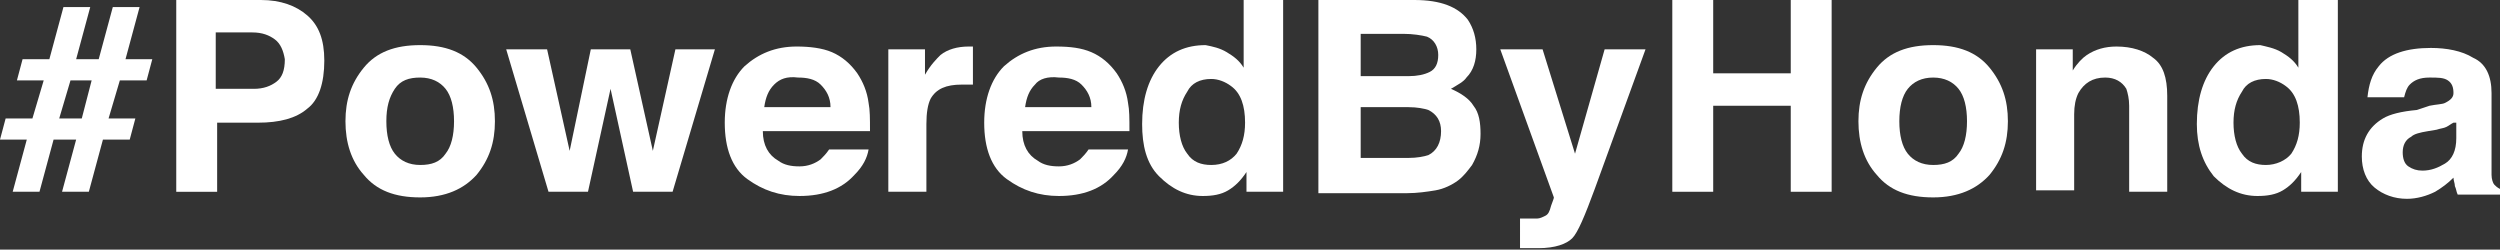
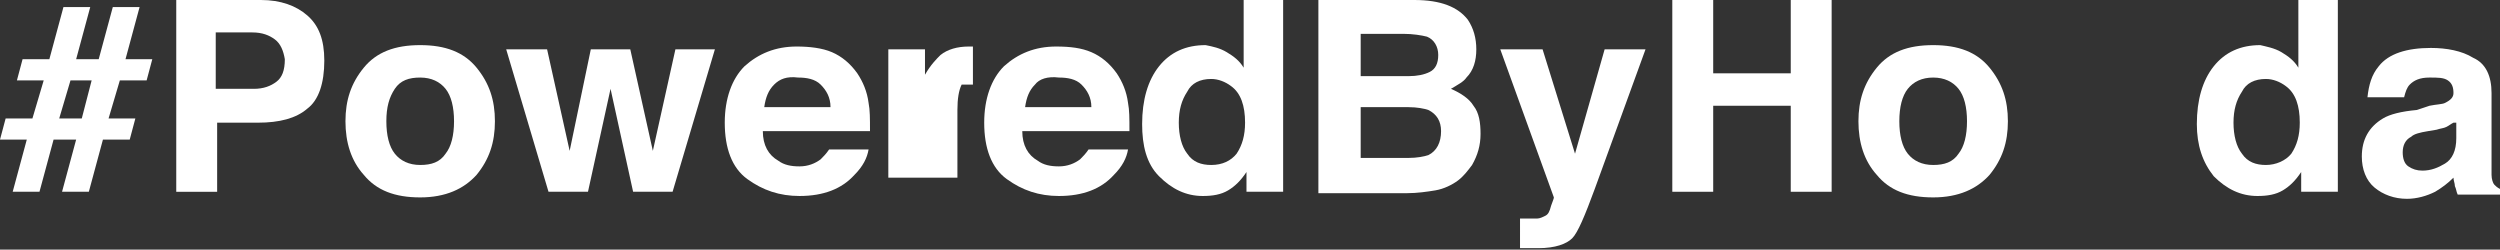
<svg xmlns="http://www.w3.org/2000/svg" version="1.1" id="レイヤー_1" x="0px" y="0px" width="177.3px" height="17.7px" viewBox="0 0 177.3 17.7" style="enable-background:new 0 0 177.3 17.7;" xml:space="preserve">
  <rect x="0" y="0" width="177.3" height="17.7" fill="#333333" stroke="none" />
  <style type="text/css">
	.st0{fill:#FFFFFF;}
</style>
  <g>
    <path class="st0" d="M0.4,8.4h1.9l0.8-2.7H1.2l0.4-1.5h1.9l1-3.7h1.9l-1,3.7H7l1-3.7h1.9l-1,3.7h1.9l-0.4,1.5H8.5L7.7,8.4h1.9   L9.2,9.9H7.3l-1,3.7H4.4l1-3.7H3.8l-1,3.7H0.9l1-3.7H0L0.4,8.4z M5.8,8.4l0.7-2.7H5L4.2,8.4H5.8z" />
    <path class="st0" d="M21.8,7.7c-0.8,0.7-2,1-3.5,1h-2.9v4.9h-2.9V0h6c1.4,0,2.5,0.4,3.3,1.1C22.6,1.8,23,2.8,23,4.3   C23,5.9,22.6,7.1,21.8,7.7z M19.5,2.8c-0.4-0.3-0.9-0.5-1.6-0.5h-2.6v4H18c0.7,0,1.2-0.2,1.6-0.5s0.6-0.8,0.6-1.6   C20.1,3.6,19.9,3.1,19.5,2.8z" />
    <path class="st0" d="M33.8,12.4c-0.9,1-2.2,1.6-4,1.6c-1.8,0-3.1-0.5-4-1.6c-0.9-1-1.3-2.3-1.3-3.8c0-1.5,0.4-2.7,1.3-3.8   c0.9-1.1,2.2-1.6,4-1.6c1.8,0,3.1,0.5,4,1.6c0.9,1.1,1.3,2.3,1.3,3.8C35.1,10.1,34.7,11.3,33.8,12.4z M31.6,10.9   c0.4-0.5,0.6-1.3,0.6-2.3c0-1-0.2-1.8-0.6-2.3c-0.4-0.5-1-0.8-1.8-0.8S28.4,5.7,28,6.3s-0.6,1.3-0.6,2.3c0,1,0.2,1.8,0.6,2.3   s1,0.8,1.8,0.8S31.2,11.5,31.6,10.9z" />
    <path class="st0" d="M41.9,3.5h2.8l1.6,7.2l1.6-7.2h2.8l-3,10.1h-2.8l-1.6-7.3l-1.6,7.3h-2.8L35.9,3.5h2.9l1.6,7.2L41.9,3.5z" />
    <path class="st0" d="M59,3.7c0.7,0.3,1.3,0.8,1.8,1.5c0.4,0.6,0.7,1.3,0.8,2.1c0.1,0.5,0.1,1.1,0.1,2h-7.6c0,1,0.4,1.7,1.1,2.1   c0.4,0.3,0.9,0.4,1.5,0.4c0.6,0,1.1-0.2,1.5-0.5c0.2-0.2,0.4-0.4,0.6-0.7h2.8c-0.1,0.6-0.4,1.2-1,1.8c-0.9,1-2.2,1.5-3.9,1.5   c-1.4,0-2.6-0.4-3.7-1.2c-1.1-0.8-1.6-2.2-1.6-4c0-1.7,0.5-3.1,1.4-4c1-0.9,2.2-1.4,3.7-1.4C57.4,3.3,58.3,3.4,59,3.7z M54.9,6   c-0.4,0.4-0.6,0.9-0.7,1.6h4.7c0-0.7-0.3-1.2-0.7-1.6c-0.4-0.4-1-0.5-1.6-0.5C55.8,5.4,55.3,5.6,54.9,6z" />
-     <path class="st0" d="M68.8,3.3c0,0,0.1,0,0.2,0V6c-0.2,0-0.3,0-0.5,0c-0.1,0-0.2,0-0.3,0c-1.1,0-1.8,0.3-2.2,1   c-0.2,0.4-0.3,1-0.3,1.8v4.8H63V3.5h2.6v1.8c0.4-0.7,0.8-1.1,1.1-1.4c0.5-0.4,1.2-0.6,2-0.6C68.8,3.3,68.8,3.3,68.8,3.3z" />
+     <path class="st0" d="M68.8,3.3c0,0,0.1,0,0.2,0V6c-0.2,0-0.3,0-0.5,0c-0.1,0-0.2,0-0.3,0c-0.2,0.4-0.3,1-0.3,1.8v4.8H63V3.5h2.6v1.8c0.4-0.7,0.8-1.1,1.1-1.4c0.5-0.4,1.2-0.6,2-0.6C68.8,3.3,68.8,3.3,68.8,3.3z" />
    <path class="st0" d="M77.4,3.7c0.7,0.3,1.3,0.8,1.8,1.5c0.4,0.6,0.7,1.3,0.8,2.1c0.1,0.5,0.1,1.1,0.1,2h-7.6c0,1,0.4,1.7,1.1,2.1   c0.4,0.3,0.9,0.4,1.5,0.4c0.6,0,1.1-0.2,1.5-0.5c0.2-0.2,0.4-0.4,0.6-0.7H80c-0.1,0.6-0.4,1.2-1,1.8c-0.9,1-2.2,1.5-3.9,1.5   c-1.4,0-2.6-0.4-3.7-1.2c-1.1-0.8-1.6-2.2-1.6-4c0-1.7,0.5-3.1,1.4-4c1-0.9,2.2-1.4,3.7-1.4C75.9,3.3,76.7,3.4,77.4,3.7z M73.4,6   c-0.4,0.4-0.6,0.9-0.7,1.6h4.7c0-0.7-0.3-1.2-0.7-1.6c-0.4-0.4-1-0.5-1.6-0.5C74.3,5.4,73.7,5.6,73.4,6z" />
    <path class="st0" d="M87,3.7c0.5,0.3,0.9,0.6,1.2,1.1V0H91v13.6h-2.6v-1.4c-0.4,0.6-0.8,1-1.3,1.3c-0.5,0.3-1.1,0.4-1.8,0.4   c-1.2,0-2.2-0.5-3.1-1.4s-1.2-2.2-1.2-3.7c0-1.7,0.4-3.1,1.2-4.1c0.8-1,1.9-1.5,3.3-1.5C86,3.3,86.5,3.4,87,3.7z M87.7,10.9   c0.4-0.6,0.6-1.3,0.6-2.2c0-1.2-0.3-2.1-1-2.6c-0.4-0.3-0.9-0.5-1.4-0.5c-0.8,0-1.4,0.3-1.7,0.9c-0.4,0.6-0.6,1.3-0.6,2.2   c0,0.9,0.2,1.7,0.6,2.2c0.4,0.6,1,0.8,1.7,0.8C86.7,11.7,87.3,11.4,87.7,10.9z" />
    <path class="st0" d="M104.1,1.4c0.4,0.6,0.6,1.3,0.6,2.1c0,0.8-0.2,1.5-0.7,2c-0.2,0.3-0.6,0.5-1.1,0.8c0.7,0.3,1.3,0.7,1.6,1.2   c0.4,0.5,0.5,1.2,0.5,2c0,0.8-0.2,1.5-0.6,2.2c-0.3,0.4-0.6,0.8-1,1.1c-0.4,0.3-1,0.6-1.6,0.7s-1.3,0.2-2,0.2h-6.3V0h6.8   C102.2,0,103.4,0.5,104.1,1.4z M96.5,2.4v3h3.4c0.6,0,1.1-0.1,1.5-0.3s0.6-0.6,0.6-1.2c0-0.6-0.3-1.1-0.8-1.3   c-0.4-0.1-1-0.2-1.7-0.2H96.5z M96.5,7.6v3.6h3.4c0.6,0,1.1-0.1,1.4-0.2c0.6-0.3,0.9-0.9,0.9-1.7c0-0.7-0.3-1.2-0.9-1.5   c-0.3-0.1-0.8-0.2-1.4-0.2H96.5z" />
    <path class="st0" d="M107.9,15.5l0.3,0c0.3,0,0.5,0,0.8,0c0.2,0,0.4-0.1,0.6-0.2c0.2-0.1,0.3-0.3,0.4-0.7c0.1-0.3,0.2-0.5,0.2-0.6   l-3.8-10.5h3l2.3,7.4l2.1-7.4h2.9l-3.6,9.9c-0.7,1.9-1.2,3.1-1.6,3.5s-1.2,0.7-2.4,0.7c-0.2,0-0.4,0-0.6,0c-0.1,0-0.4,0-0.7,0V15.5   z" />
    <path class="st0" d="M118.6,13.6V0h2.9v5.2h5.5V0h2.9v13.6h-2.9V7.5h-5.5v6.1H118.6z" />
    <path class="st0" d="M141.1,12.4c-0.9,1-2.2,1.6-4,1.6c-1.8,0-3.1-0.5-4-1.6c-0.9-1-1.3-2.3-1.3-3.8c0-1.5,0.4-2.7,1.3-3.8   c0.9-1.1,2.2-1.6,4-1.6c1.8,0,3.1,0.5,4,1.6c0.9,1.1,1.3,2.3,1.3,3.8C142.4,10.1,142,11.3,141.1,12.4z M138.9,10.9   c0.4-0.5,0.6-1.3,0.6-2.3c0-1-0.2-1.8-0.6-2.3c-0.4-0.5-1-0.8-1.8-0.8s-1.4,0.3-1.8,0.8s-0.6,1.3-0.6,2.3c0,1,0.2,1.8,0.6,2.3   s1,0.8,1.8,0.8S138.5,11.5,138.9,10.9z" />
-     <path class="st0" d="M152.7,4.1c0.7,0.5,1,1.4,1,2.7v6.8H151V7.5c0-0.5-0.1-0.9-0.2-1.2c-0.3-0.5-0.8-0.8-1.5-0.8   c-0.9,0-1.5,0.4-1.9,1.1c-0.2,0.4-0.3,0.9-0.3,1.5v5.4h-2.7v-10h2.6V5c0.3-0.5,0.7-0.9,1-1.1c0.6-0.4,1.3-0.6,2.1-0.6   C151.2,3.3,152.1,3.6,152.7,4.1z" />
    <path class="st0" d="M161.8,3.7c0.5,0.3,0.9,0.6,1.2,1.1V0h2.8v13.6h-2.6v-1.4c-0.4,0.6-0.8,1-1.3,1.3c-0.5,0.3-1.1,0.4-1.8,0.4   c-1.2,0-2.2-0.5-3.1-1.4c-0.8-1-1.2-2.2-1.2-3.7c0-1.7,0.4-3.1,1.2-4.1c0.8-1,1.9-1.5,3.3-1.5C160.7,3.3,161.3,3.4,161.8,3.7z    M162.5,10.9c0.4-0.6,0.6-1.3,0.6-2.2c0-1.2-0.3-2.1-1-2.6c-0.4-0.3-0.9-0.5-1.4-0.5c-0.8,0-1.4,0.3-1.7,0.9   c-0.4,0.6-0.6,1.3-0.6,2.2c0,0.9,0.2,1.7,0.6,2.2c0.4,0.6,1,0.8,1.7,0.8S162.1,11.4,162.5,10.9z" />
    <path class="st0" d="M172.3,7.5c0.5-0.1,0.9-0.1,1.1-0.2c0.4-0.2,0.6-0.4,0.6-0.7c0-0.4-0.1-0.7-0.4-0.9c-0.3-0.2-0.7-0.2-1.3-0.2   c-0.7,0-1.1,0.2-1.4,0.5c-0.2,0.2-0.3,0.5-0.4,0.9h-2.6c0.1-0.9,0.3-1.6,0.8-2.2c0.7-0.9,2-1.3,3.7-1.3c1.1,0,2.2,0.2,3,0.7   c0.9,0.4,1.3,1.3,1.3,2.5v4.6c0,0.3,0,0.7,0,1.2c0,0.3,0.1,0.6,0.2,0.7s0.2,0.2,0.4,0.3v0.4h-3c-0.1-0.2-0.1-0.4-0.2-0.6   c0-0.2-0.1-0.4-0.1-0.6c-0.4,0.4-0.8,0.7-1.3,1c-0.6,0.3-1.3,0.5-2,0.5c-0.9,0-1.7-0.3-2.3-0.8c-0.6-0.5-0.9-1.3-0.9-2.2   c0-1.2,0.5-2.1,1.5-2.7c0.5-0.3,1.3-0.5,2.4-0.6L172.3,7.5z M174,8.7c-0.2,0.1-0.3,0.2-0.5,0.3s-0.4,0.1-0.7,0.2l-0.6,0.1   c-0.6,0.1-1,0.2-1.2,0.4c-0.4,0.2-0.6,0.6-0.6,1.1c0,0.4,0.1,0.8,0.4,1c0.3,0.2,0.6,0.3,1,0.3c0.6,0,1.1-0.2,1.6-0.5   c0.5-0.3,0.8-0.9,0.8-1.8V8.7z" />
  </g>
</svg>